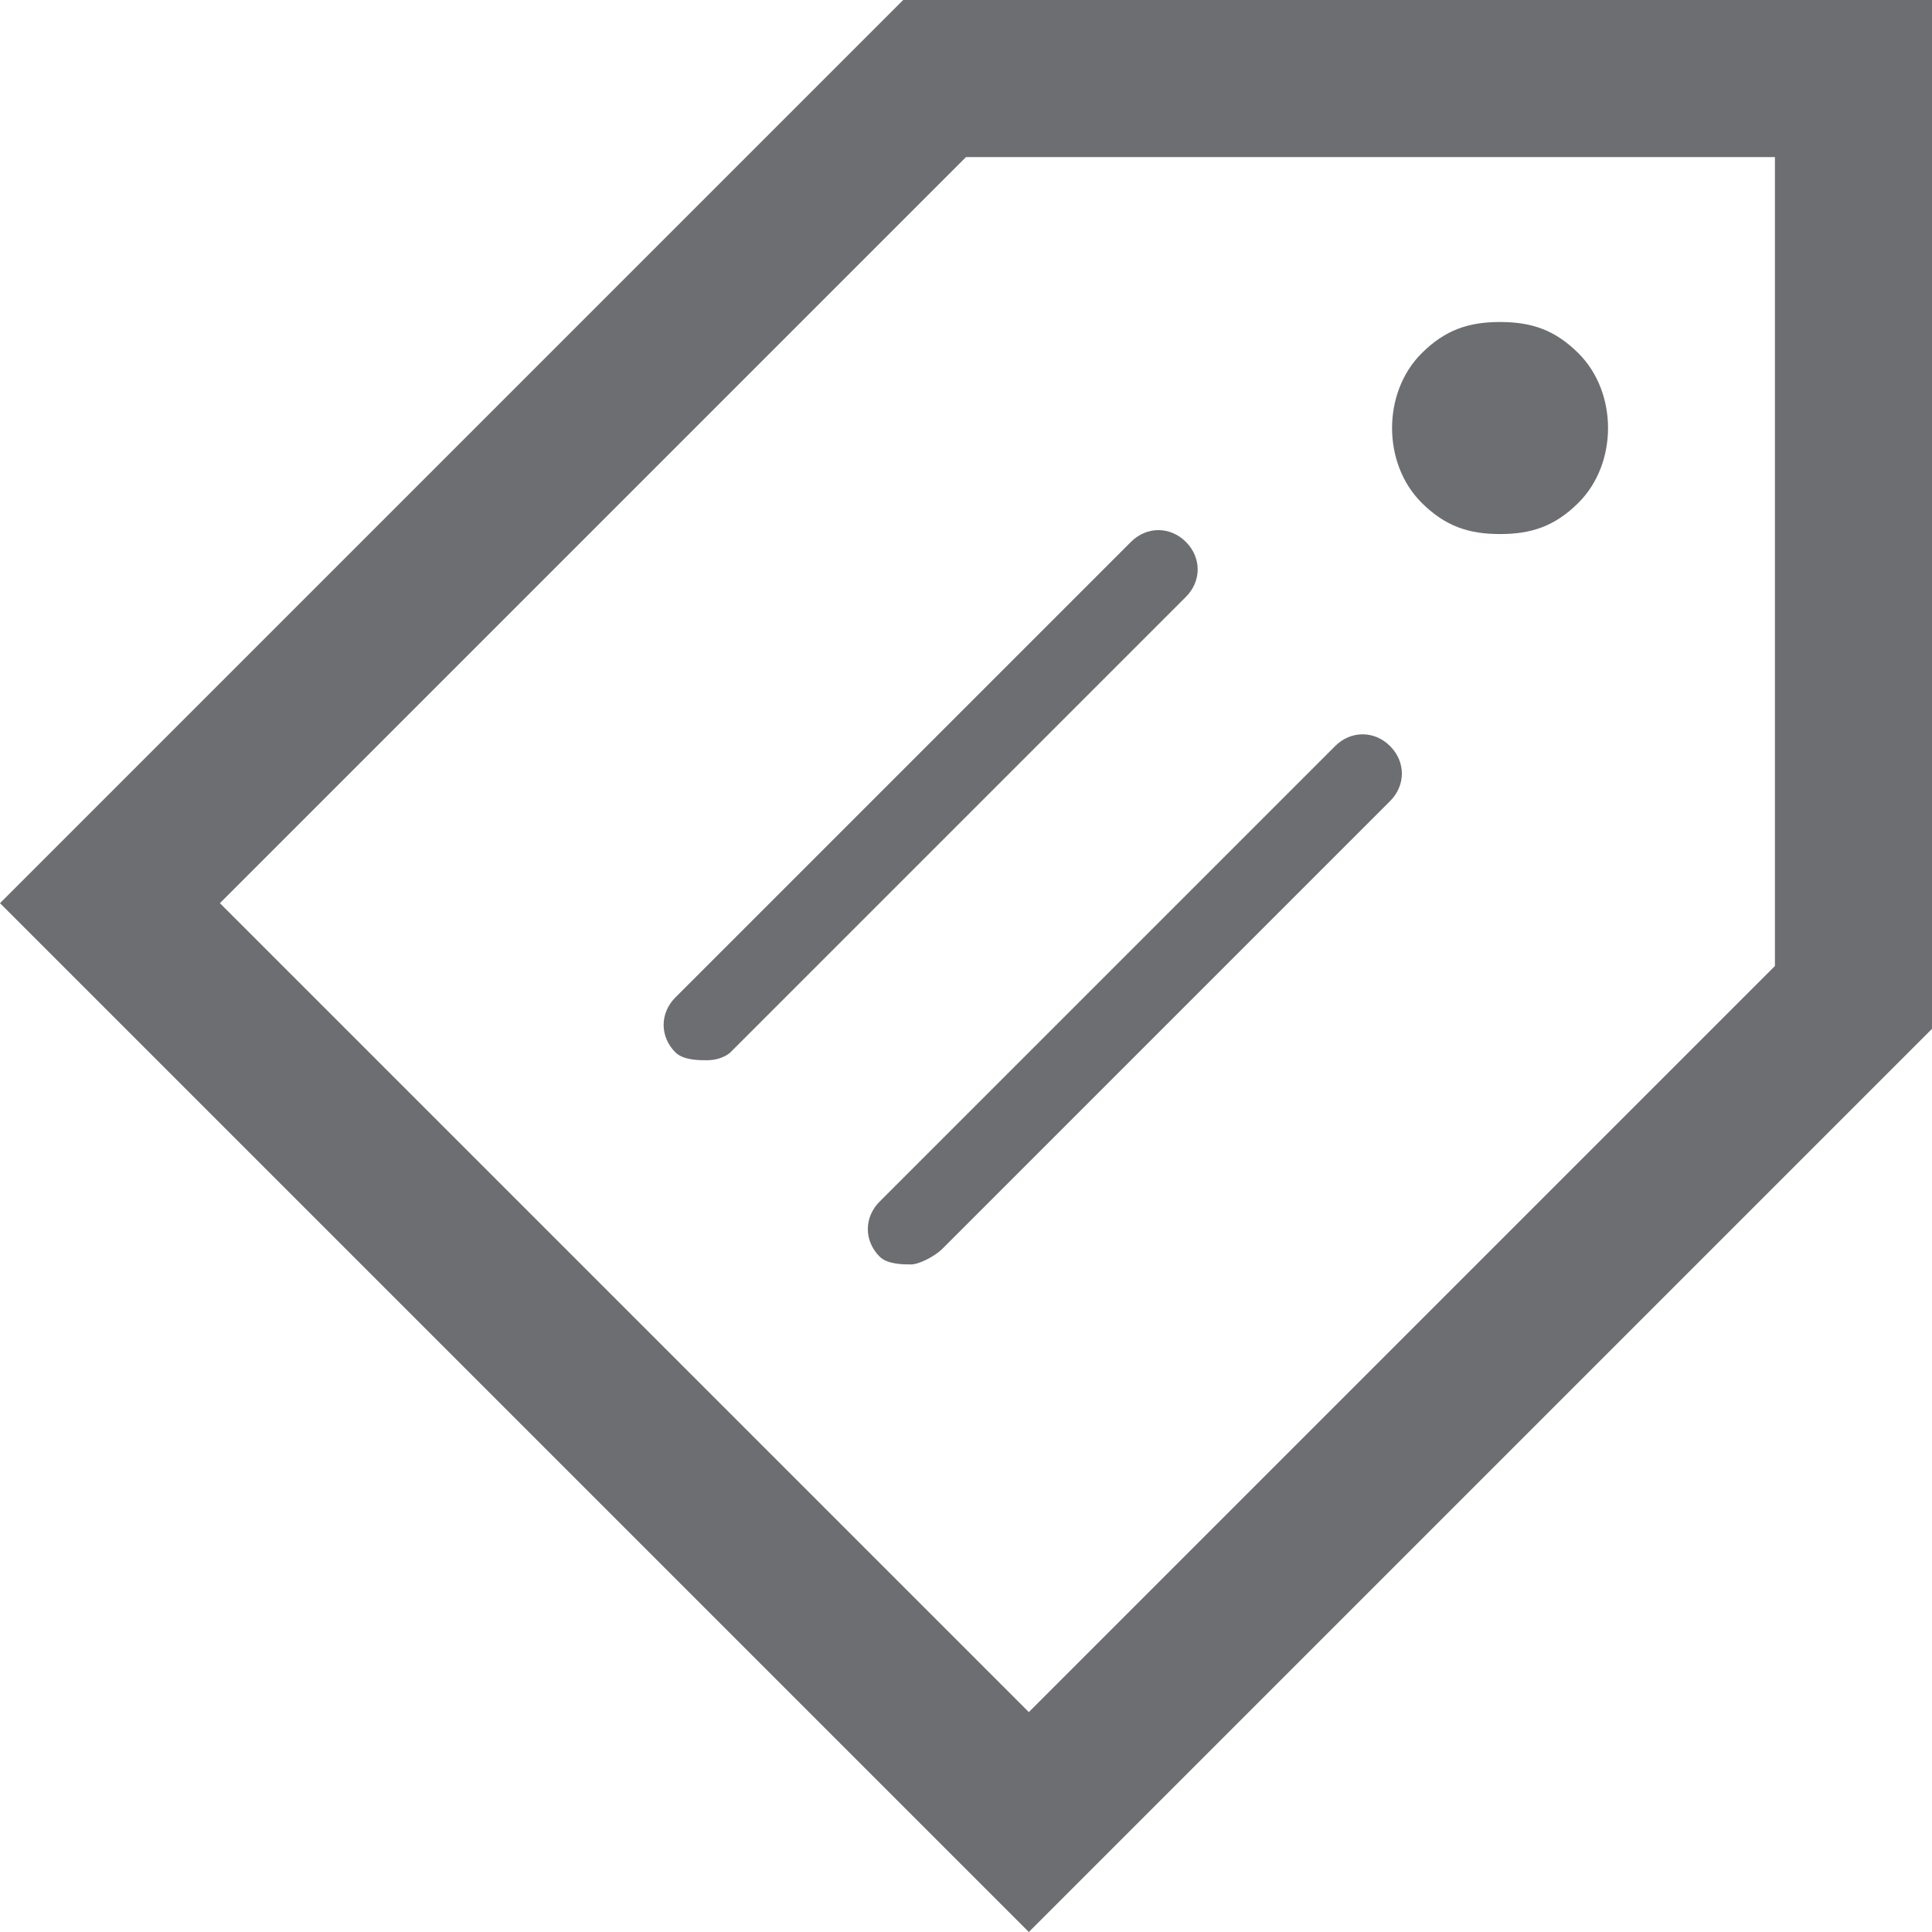
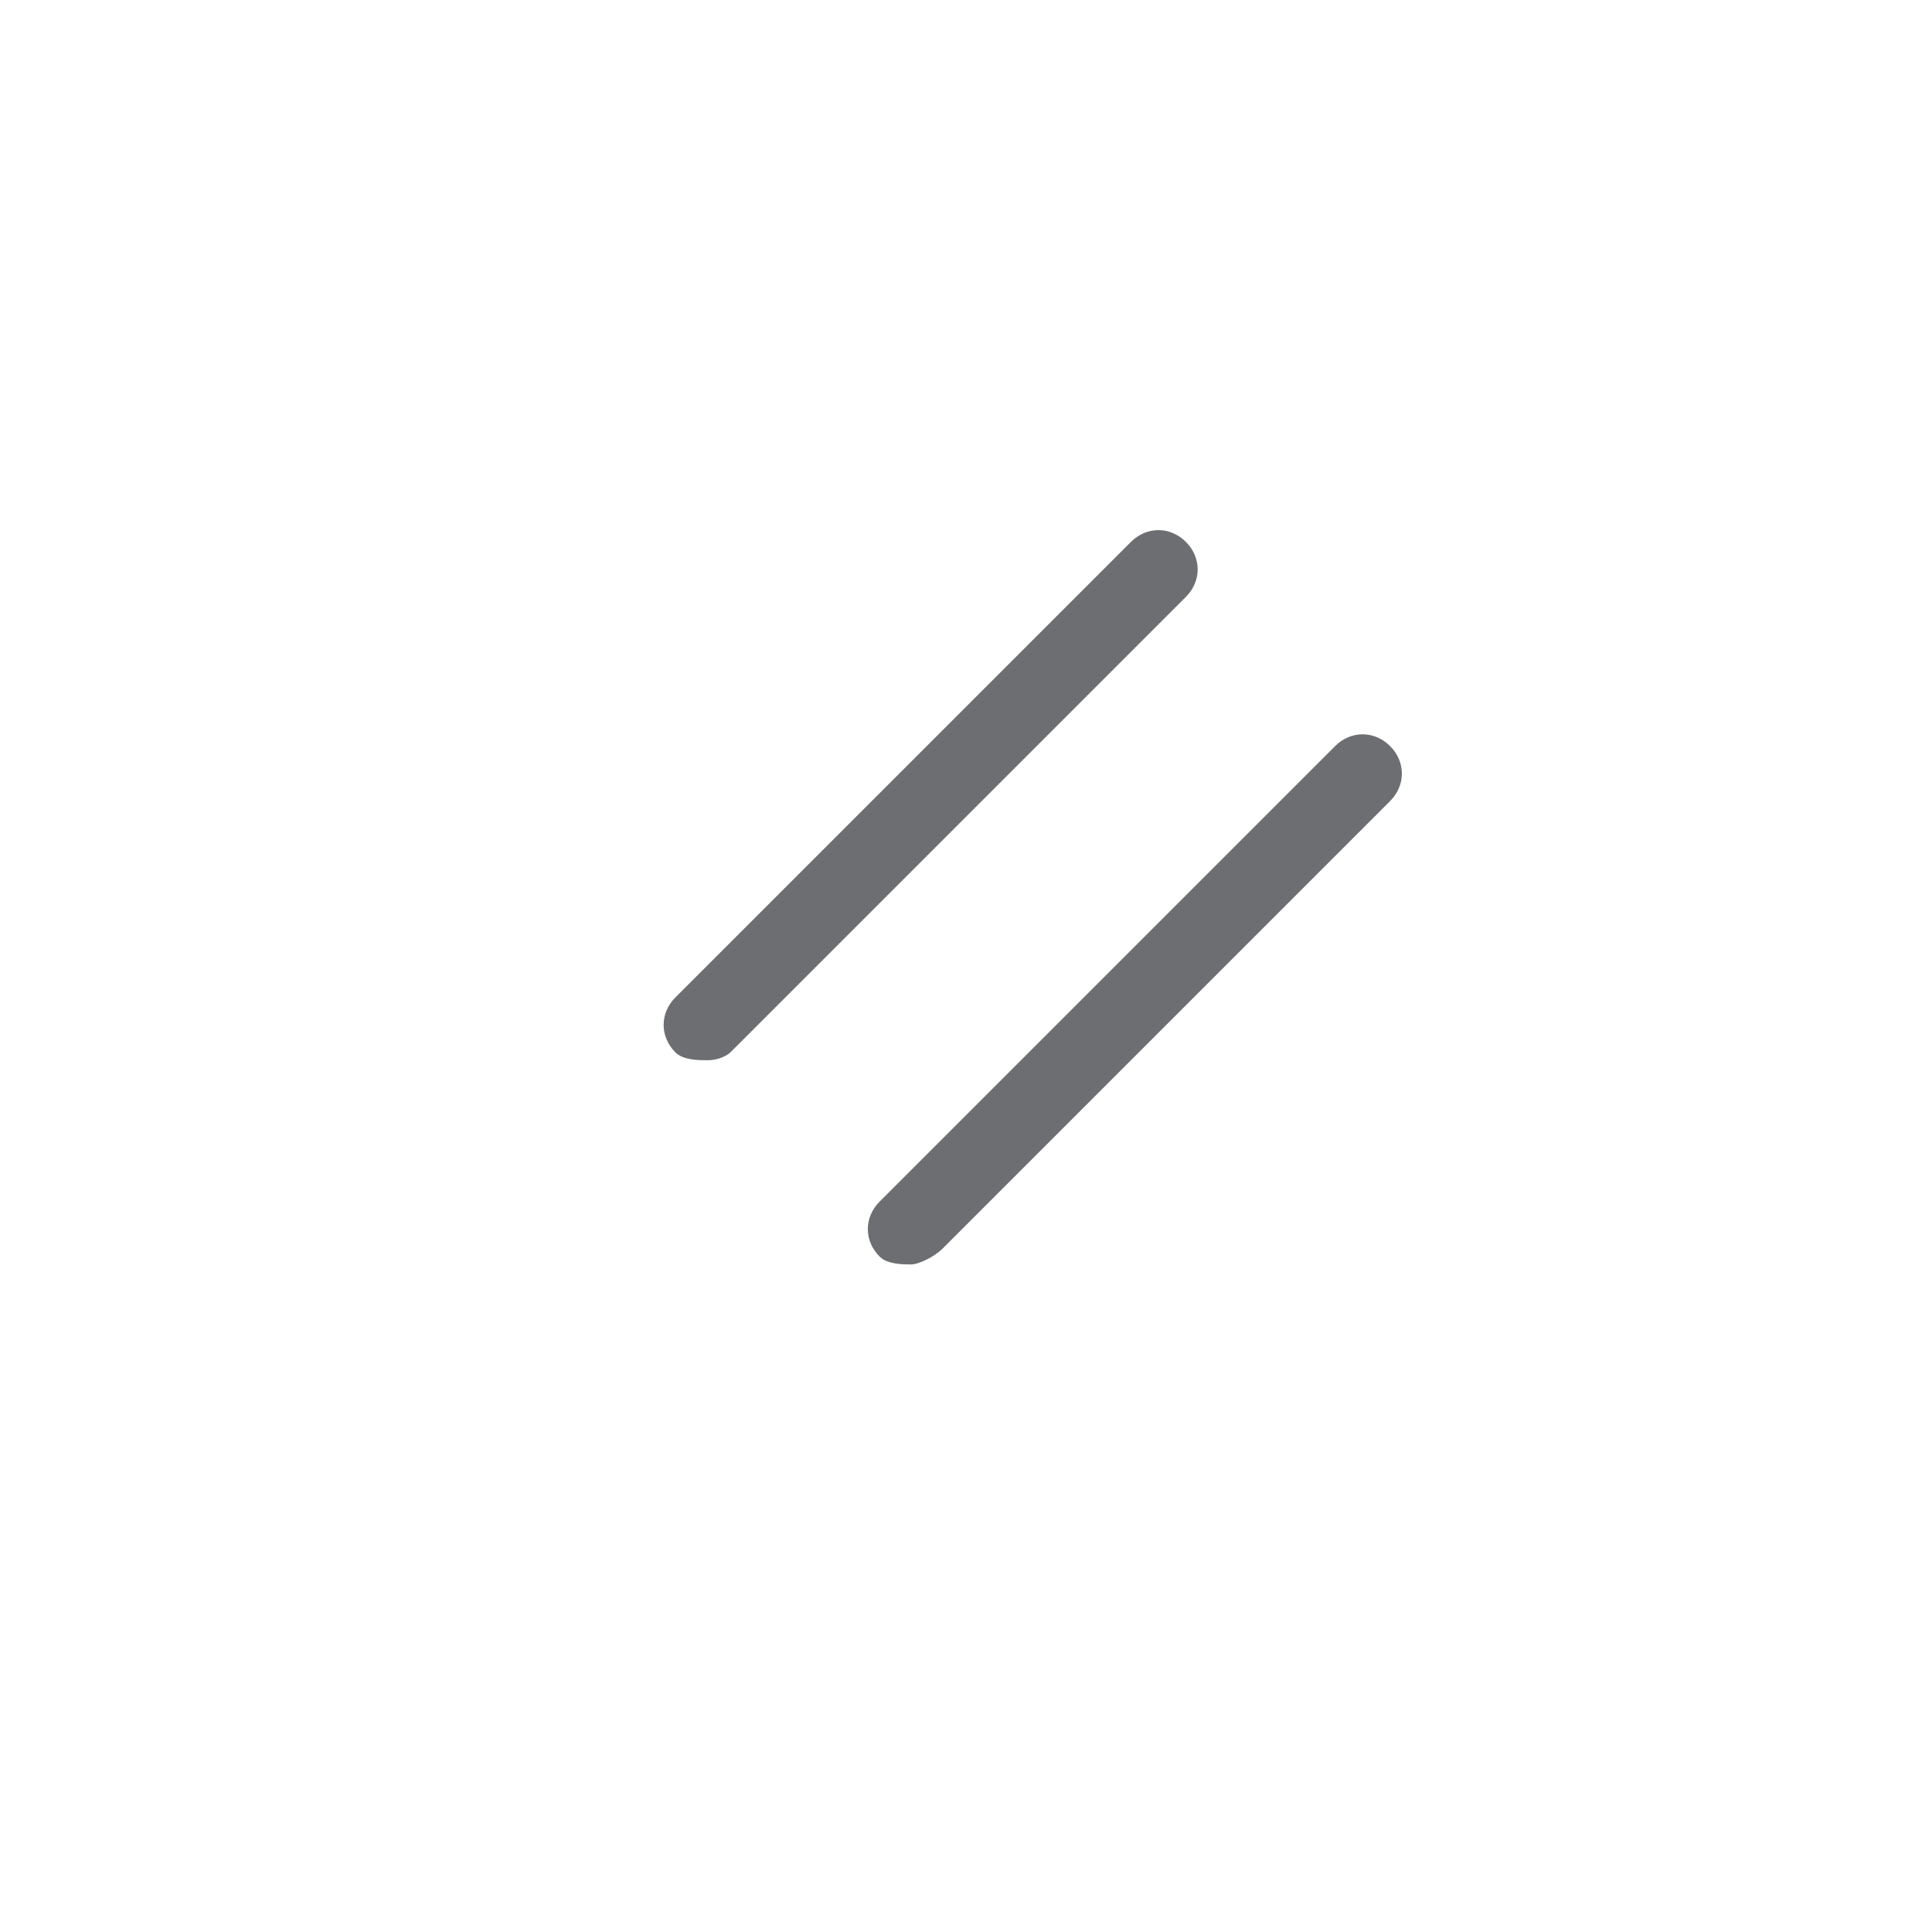
<svg xmlns="http://www.w3.org/2000/svg" version="1.1" id="Layer_1" x="0px" y="0px" viewBox="0 0 24.6 24.6" style="enable-background:new 0 0 24.6 24.6;" xml:space="preserve">
  <style type="text/css">
	.st0{fill:#6D6E71;}
</style>
  <g id="XMLID_9_">
    <g>
      <g id="XMLID_79_">
-         <path id="XMLID_80_" class="st0" d="M13.1,24.6L0,11.5L11.5,0h13.1v13.1L13.1,24.6L13.1,24.6z M2.8,11.5l10.3,10.3l9.5-9.5V2     H12.3L2.8,11.5L2.8,11.5z" />
-       </g>
+         </g>
      <g id="XMLID_74_">
        <g id="XMLID_77_">
          <path id="XMLID_78_" class="st0" d="M9,13.5c-0.1,0-0.3,0-0.4-0.1c-0.2-0.2-0.2-0.5,0-0.7l5.8-5.8c0.2-0.2,0.5-0.2,0.7,0      s0.2,0.5,0,0.7l-5.8,5.8C9.3,13.4,9.2,13.5,9,13.5L9,13.5z" />
        </g>
        <g id="XMLID_75_">
          <path id="XMLID_76_" class="st0" d="M11.6,16.1c-0.1,0-0.3,0-0.4-0.1c-0.2-0.2-0.2-0.5,0-0.7L17,9.5c0.2-0.2,0.5-0.2,0.7,0      c0.2,0.2,0.2,0.5,0,0.7L12,15.9C11.9,16,11.7,16.1,11.6,16.1L11.6,16.1z" />
        </g>
      </g>
-       <path id="XMLID_73_" class="st0" d="M19.1,4.1c-0.4,0-0.7,0.1-1,0.4c-0.5,0.5-0.5,1.4,0,1.9c0.3,0.3,0.6,0.4,1,0.4    c0.4,0,0.7-0.1,1-0.4c0.5-0.5,0.5-1.4,0-1.9C19.8,4.2,19.5,4.1,19.1,4.1L19.1,4.1z" />
    </g>
  </g>
</svg>